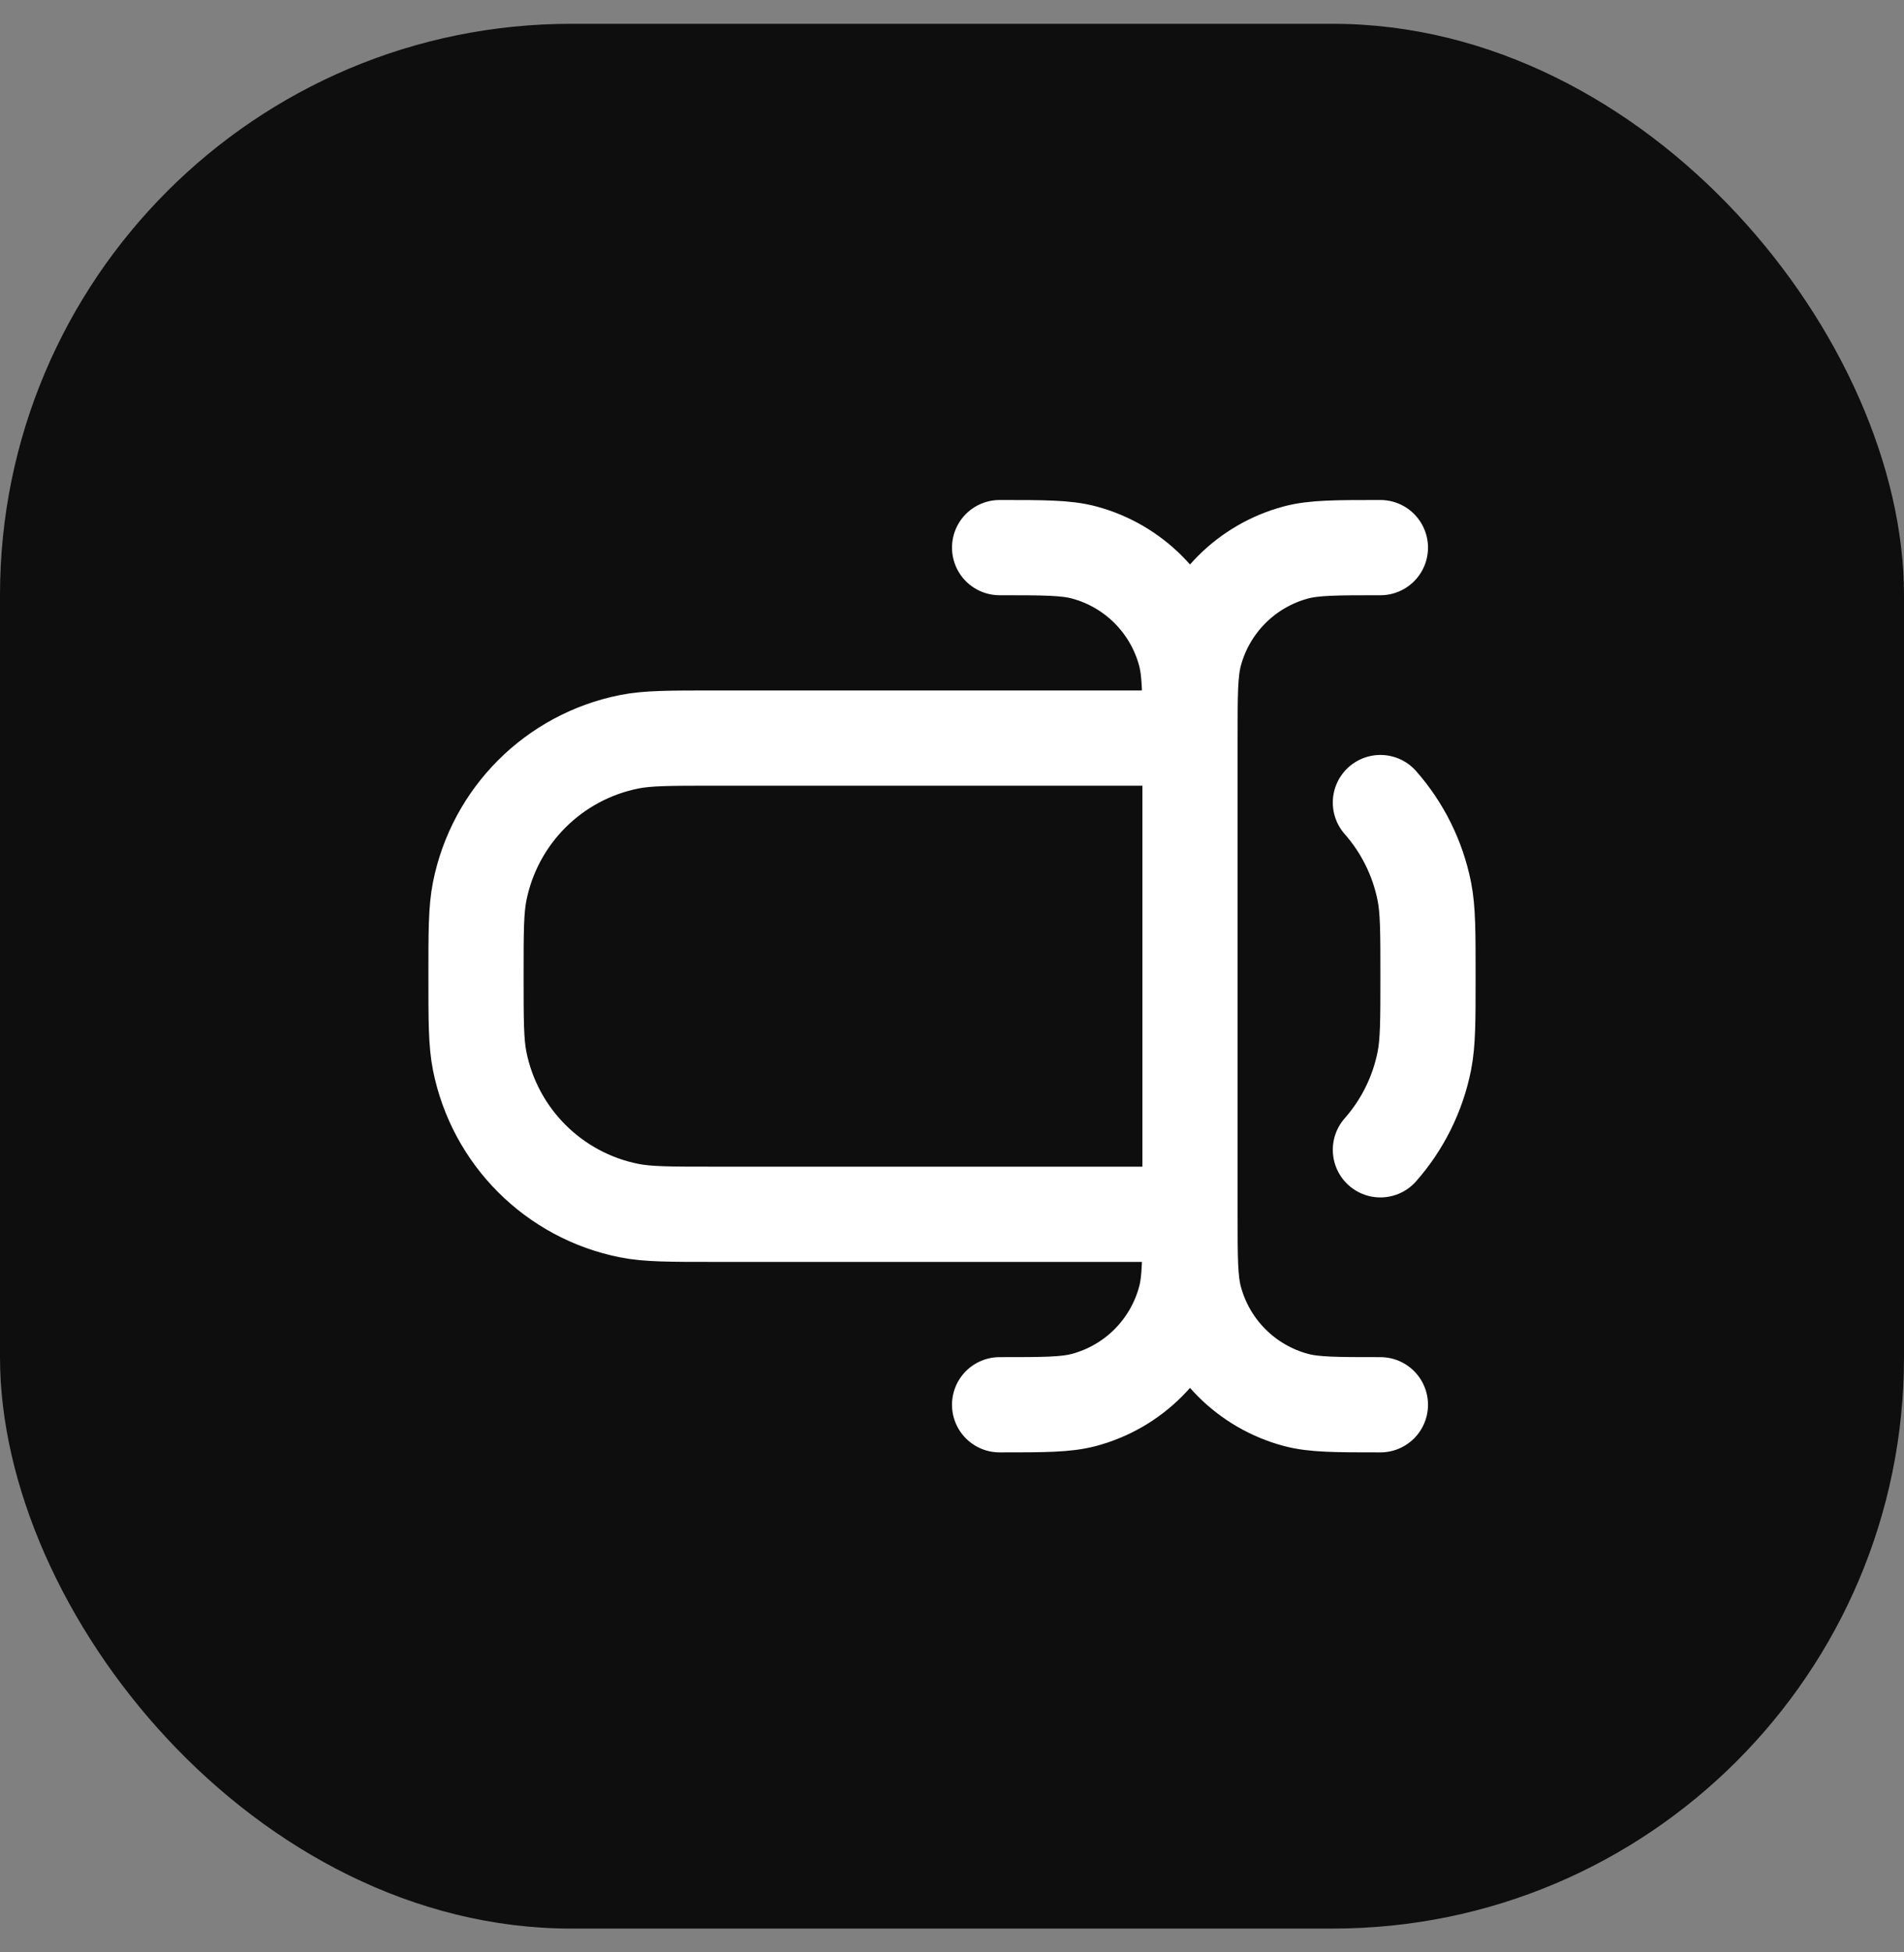
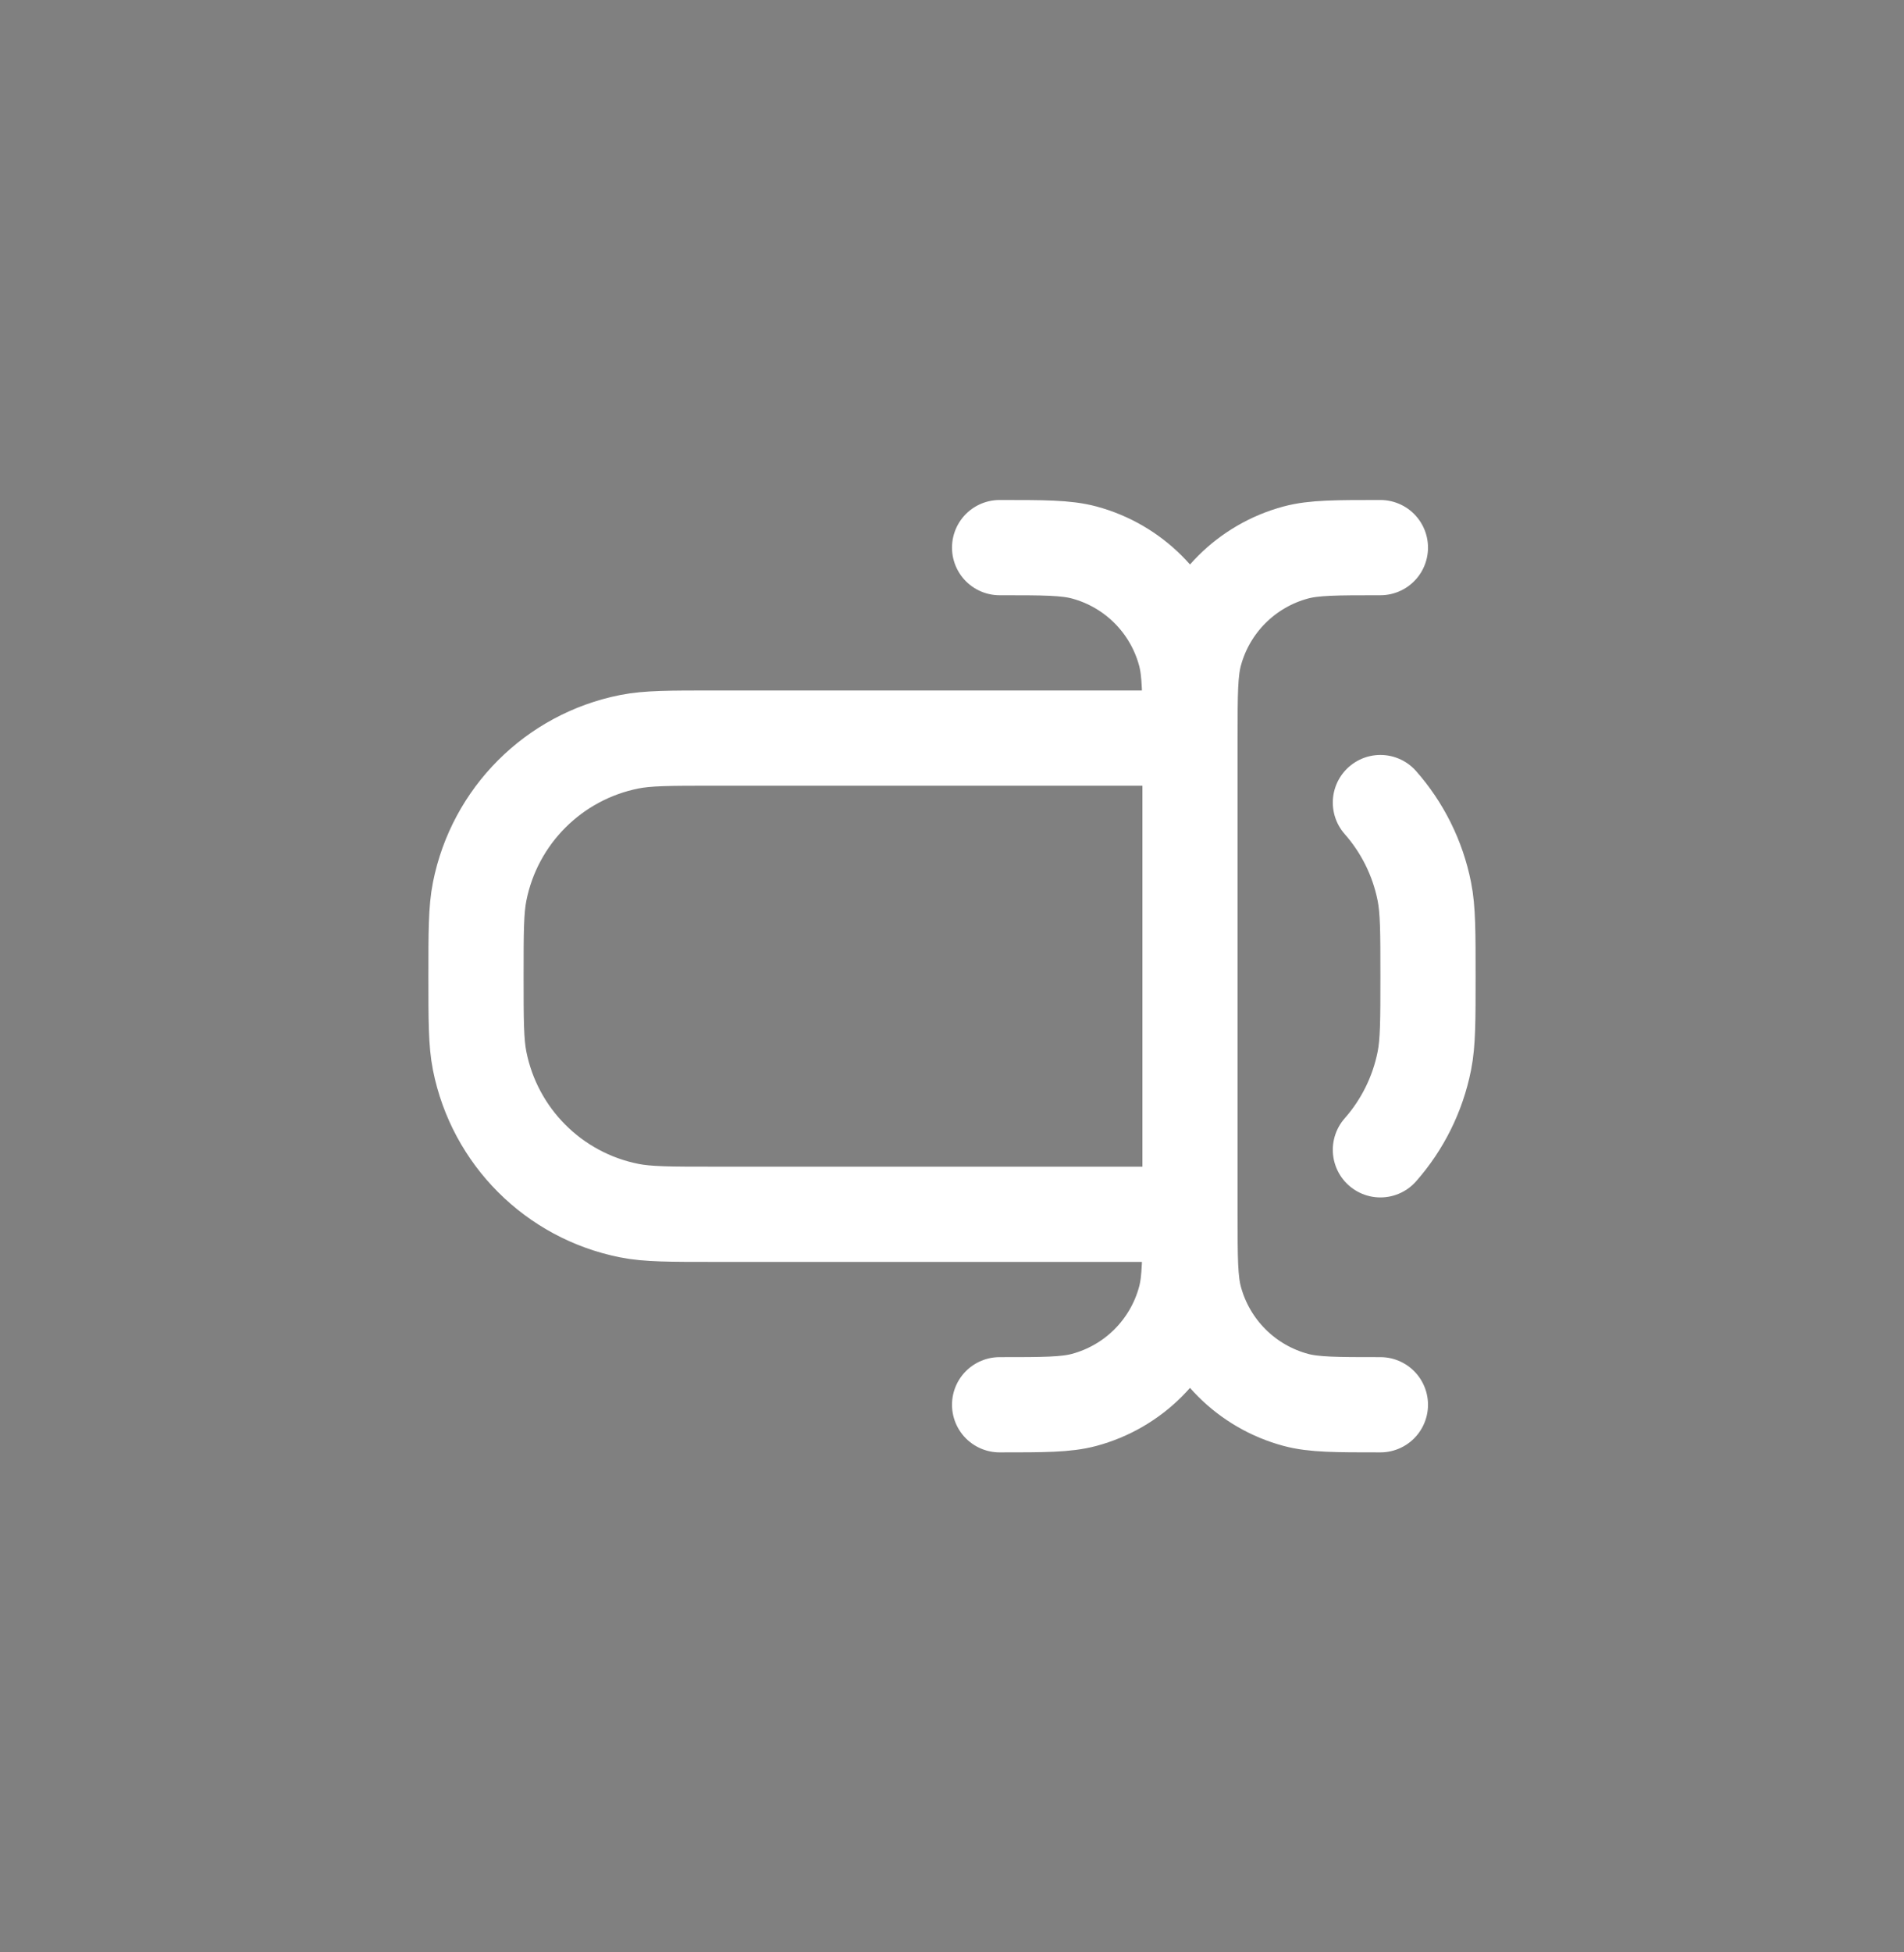
<svg xmlns="http://www.w3.org/2000/svg" width="40" height="41" viewBox="0 0 40 41" fill="none">
  <rect x="0" y="0" width="40" height="41" fill="#808080" stroke="none" />
-   <rect y="0.5" width="40" height="40" rx="12" fill="#0E0E0F" />
  <path d="M25 25.5H15C14.071 25.5 13.606 25.5 13.22 25.423C11.633 25.108 10.393 23.867 10.077 22.28C10 21.894 10 21.429 10 20.5C10 19.571 10 19.106 10.077 18.72C10.393 17.133 11.633 15.893 13.22 15.577C13.606 15.5 14.071 15.5 15 15.5H25M25 25.5V15.5M25 25.5C25 26.43 25 26.895 24.898 27.276C24.62 28.312 23.812 29.12 22.776 29.398C22.395 29.5 21.93 29.5 21 29.5M25 25.5C25 26.43 25 26.895 25.102 27.276C25.38 28.312 26.188 29.12 27.224 29.398C27.605 29.5 28.07 29.5 29 29.5M25 15.5C25 14.57 25 14.105 24.898 13.723C24.62 12.688 23.812 11.88 22.776 11.602C22.395 11.5 21.93 11.5 21 11.5M25 15.5C25 14.57 25 14.105 25.102 13.723C25.38 12.688 26.188 11.88 27.224 11.602C27.605 11.5 28.07 11.5 29 11.5M29 24.146C29.457 23.627 29.782 22.988 29.923 22.28C30 21.894 30 21.429 30 20.5C30 19.571 30 19.106 29.923 18.72C29.782 18.012 29.457 17.373 29 16.854" stroke="white" stroke-width="2" stroke-linecap="round" stroke-linejoin="round" />
</svg>